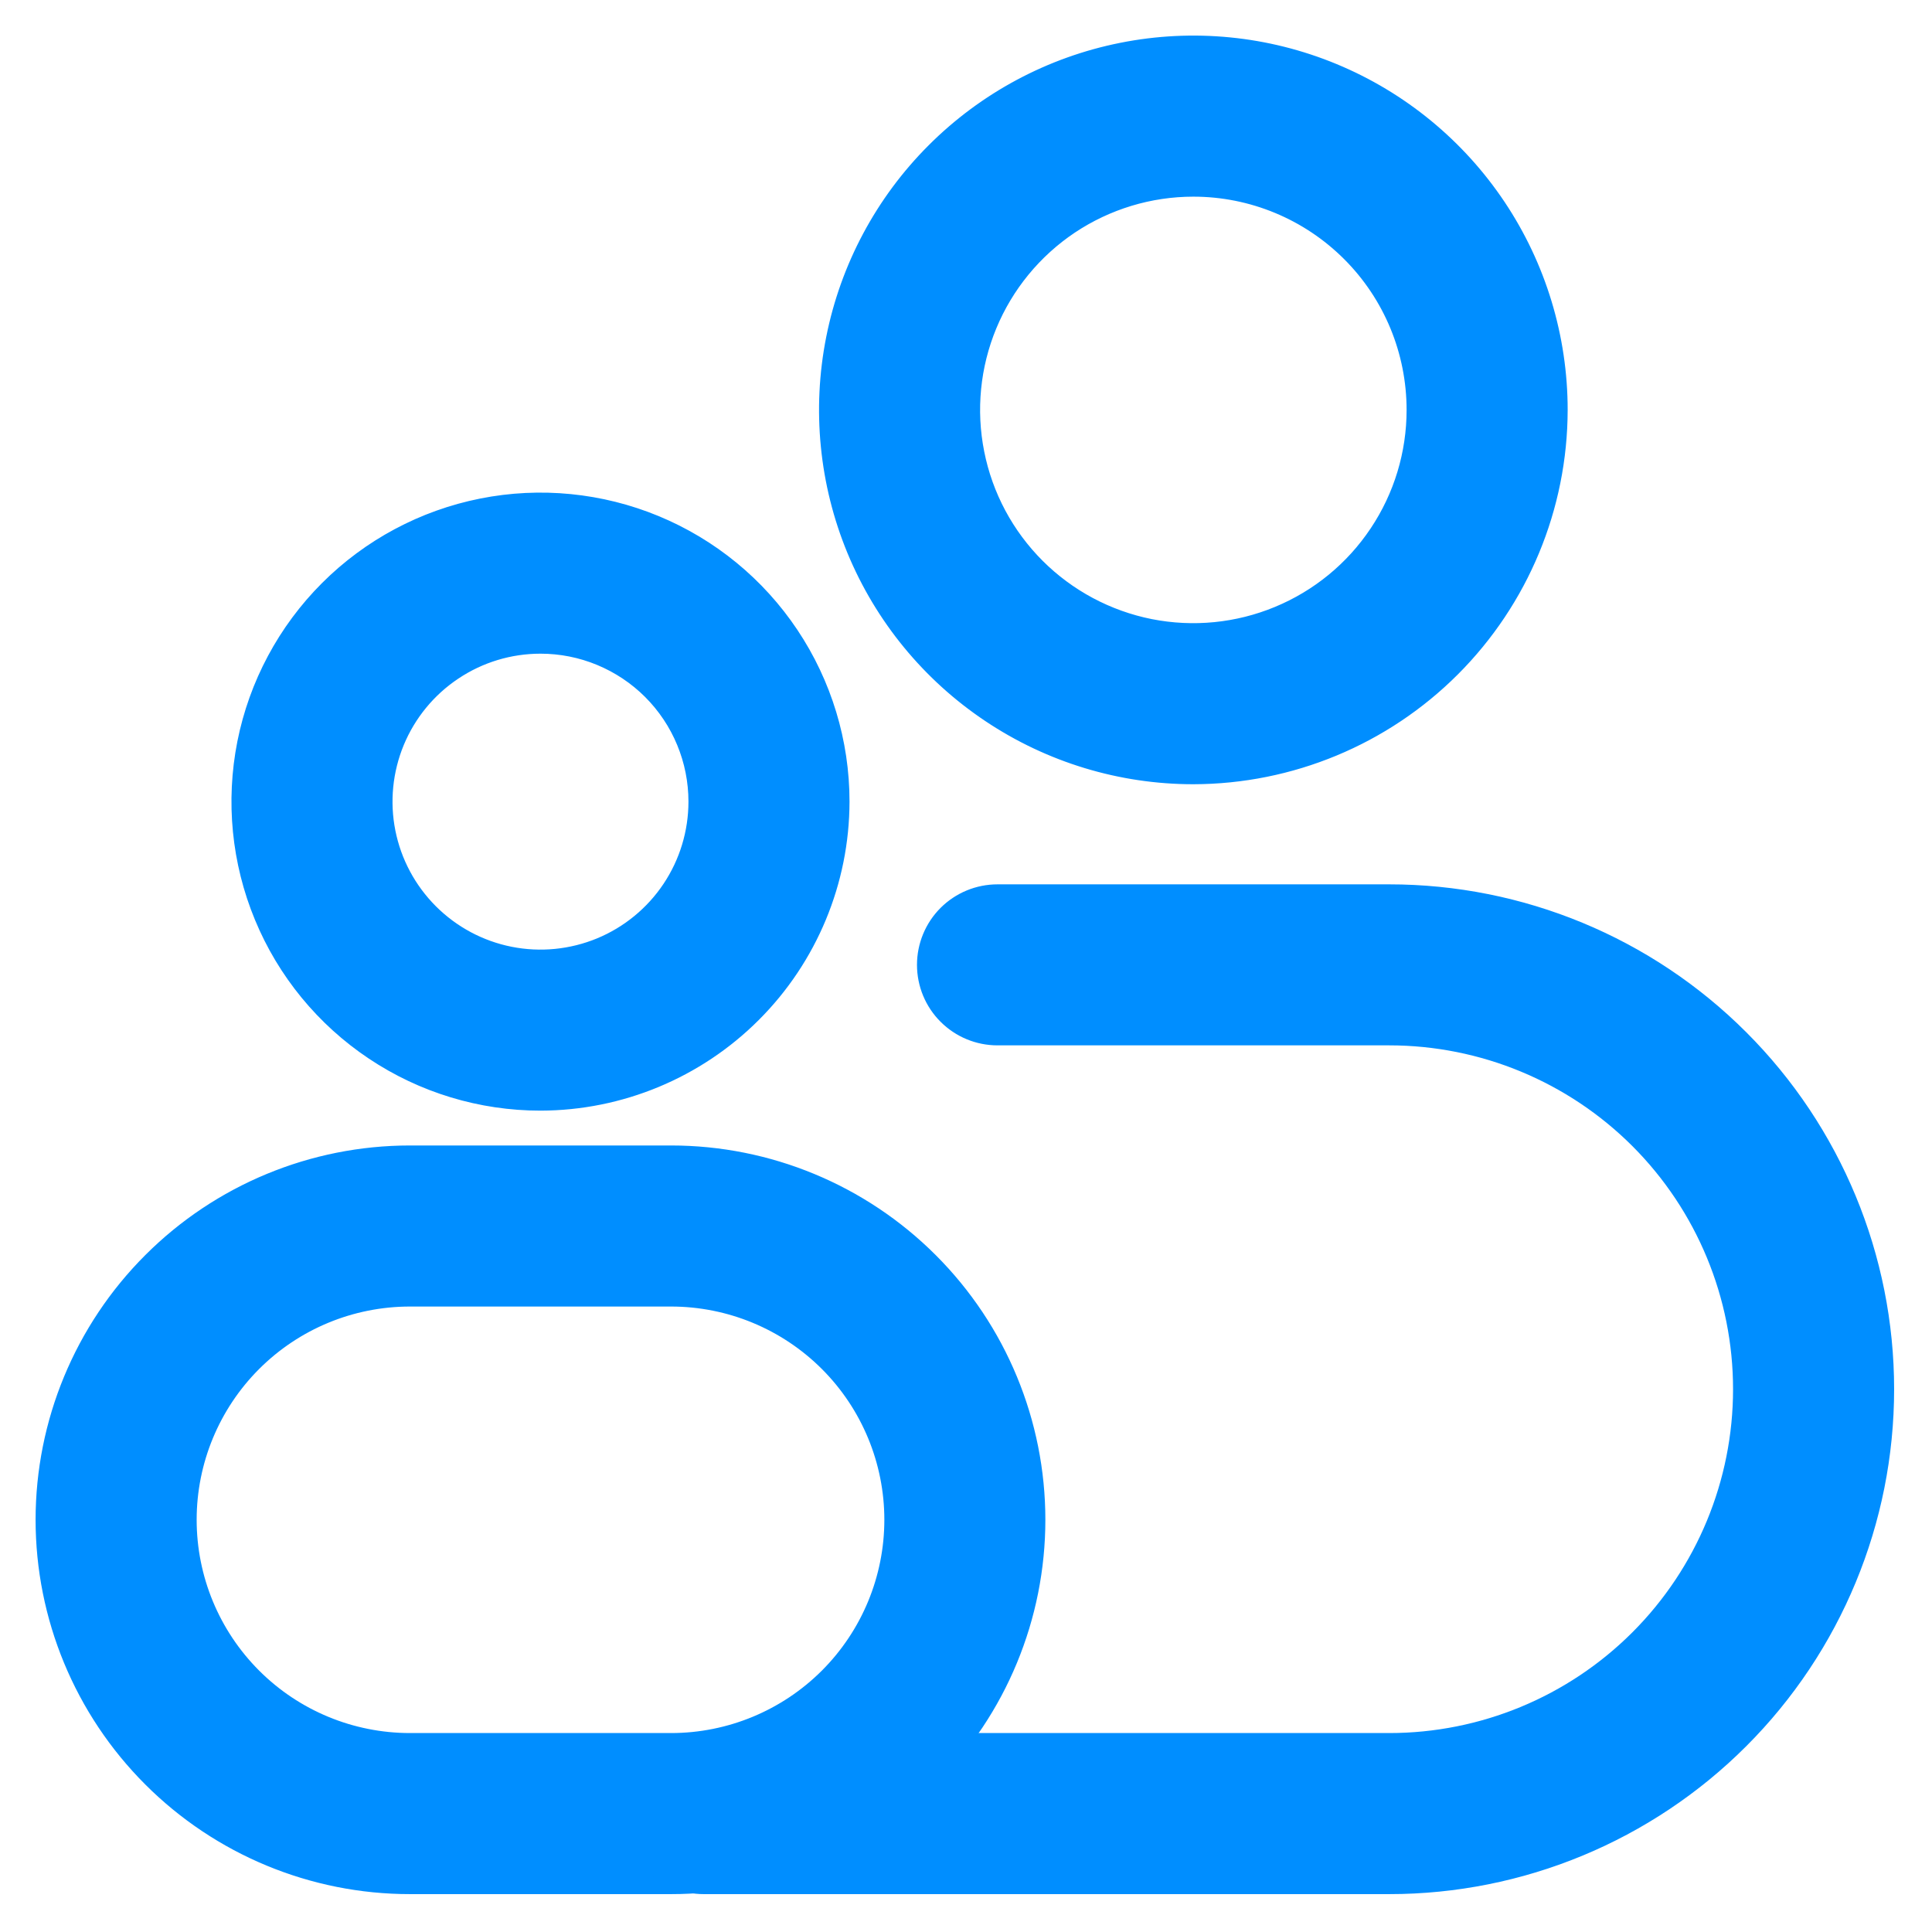
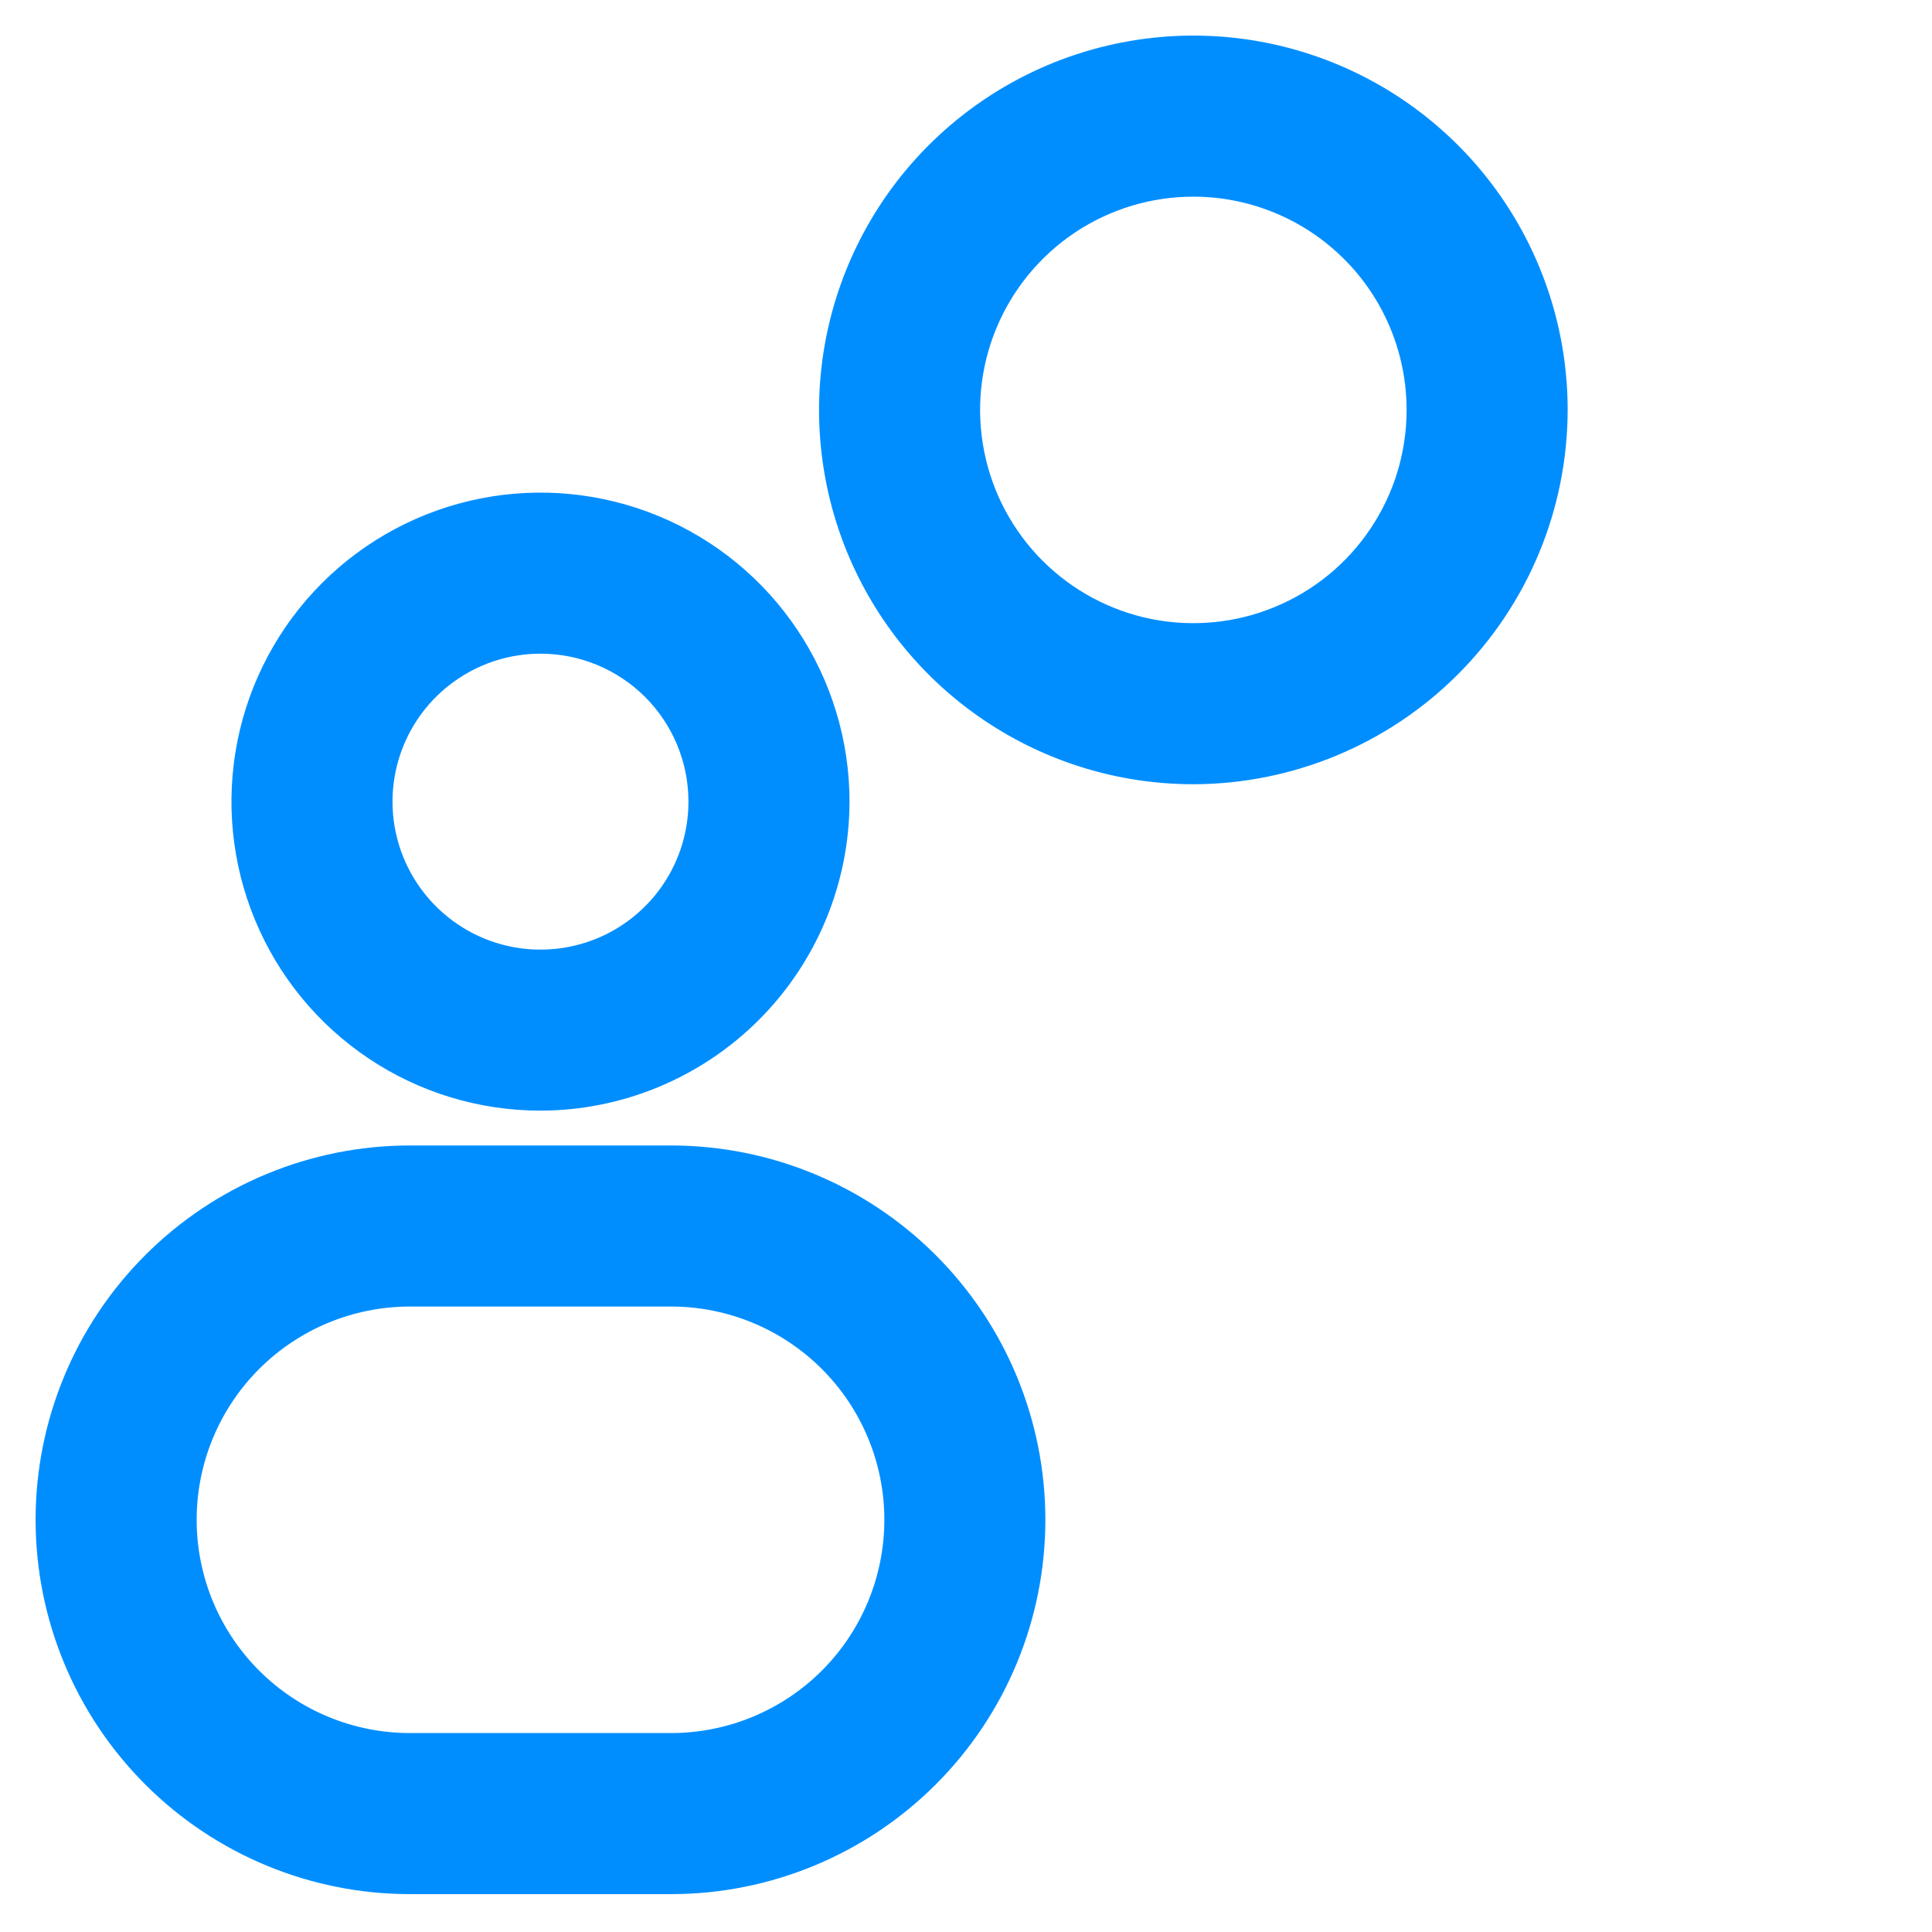
<svg xmlns="http://www.w3.org/2000/svg" width="38" height="38" viewBox="0 0 38 38" fill="none">
  <path d="M10.631 21.695H10.631C12.202 21.692 13.708 21.066 14.819 19.955C15.93 18.845 16.556 17.339 16.559 15.768V15.767C16.559 14.595 16.211 13.449 15.56 12.474C14.909 11.499 13.983 10.739 12.899 10.29C11.816 9.842 10.624 9.724 9.474 9.953C8.324 10.182 7.268 10.746 6.439 11.575C5.61 12.404 5.045 13.461 4.816 14.611C4.588 15.761 4.705 16.953 5.154 18.036C5.602 19.119 6.362 20.045 7.337 20.696C8.312 21.348 9.458 21.695 10.631 21.695ZM23.472 15.275H23.472C25.384 15.271 27.216 14.511 28.568 13.159C29.92 11.807 30.681 9.975 30.684 8.063V8.063C30.684 6.636 30.261 5.242 29.469 4.056C28.676 2.87 27.55 1.945 26.232 1.399C24.914 0.853 23.464 0.71 22.065 0.989C20.666 1.267 19.381 1.954 18.372 2.963C17.363 3.971 16.676 5.256 16.398 6.656C16.12 8.055 16.263 9.505 16.808 10.823C17.354 12.141 18.279 13.267 19.465 14.059C20.651 14.852 22.045 15.275 23.472 15.275ZM8.931 13.223C9.434 12.886 10.025 12.707 10.631 12.707C11.033 12.707 11.431 12.786 11.802 12.94C12.173 13.094 12.511 13.319 12.795 13.603C13.079 13.887 13.305 14.225 13.458 14.596C13.612 14.967 13.691 15.365 13.691 15.767C13.691 16.372 13.512 16.964 13.175 17.468C12.839 17.971 12.361 18.363 11.802 18.595C11.243 18.826 10.627 18.887 10.034 18.769C9.44 18.651 8.895 18.359 8.467 17.931C8.039 17.503 7.747 16.958 7.629 16.364C7.511 15.771 7.572 15.155 7.803 14.596C8.035 14.037 8.427 13.559 8.931 13.223ZM21.058 4.45C21.773 3.973 22.613 3.718 23.472 3.718C24.624 3.718 25.729 4.176 26.544 4.991C27.359 5.805 27.816 6.91 27.816 8.063C27.816 8.922 27.562 9.762 27.084 10.476C26.607 11.191 25.928 11.748 25.134 12.076C24.341 12.405 23.467 12.491 22.624 12.324C21.782 12.156 21.007 11.742 20.4 11.135C19.792 10.527 19.378 9.753 19.211 8.91C19.043 8.067 19.129 7.194 19.458 6.4C19.787 5.606 20.344 4.928 21.058 4.45ZM8.063 37.105H13.199C15.112 37.105 16.946 36.345 18.299 34.992C19.652 33.64 20.411 31.805 20.411 29.892C20.411 27.98 19.652 26.145 18.299 24.793C16.946 23.44 15.112 22.68 13.199 22.68H8.063C6.15 22.68 4.315 23.44 2.963 24.793C1.61 26.145 0.85 27.98 0.85 29.892C0.85 31.805 1.61 33.64 2.963 34.992C4.315 36.345 6.15 37.105 8.063 37.105ZM4.991 26.82C5.805 26.006 6.91 25.548 8.063 25.548H13.199C14.351 25.548 15.456 26.006 16.271 26.82C17.086 27.635 17.544 28.74 17.544 29.892C17.544 31.045 17.086 32.15 16.271 32.965C15.456 33.779 14.351 34.237 13.199 34.237H8.063C6.91 34.237 5.805 33.779 4.991 32.965C4.176 32.15 3.718 31.045 3.718 29.892C3.718 28.74 4.176 27.635 4.991 26.82Z" fill="#008EFF" stroke="#008EFF" stroke-width="0.3" />
-   <path d="M13.841 37.105H27.325C29.919 37.105 32.406 36.074 34.24 34.24C36.075 32.406 37.105 29.918 37.105 27.324C37.105 24.73 36.075 22.242 34.24 20.408C32.406 18.574 29.919 17.544 27.325 17.544H19.62C19.239 17.544 18.875 17.695 18.606 17.963C18.337 18.232 18.186 18.597 18.186 18.977C18.186 19.358 18.337 19.723 18.606 19.991C18.875 20.26 19.239 20.411 19.62 20.411H27.325C29.158 20.411 30.916 21.14 32.213 22.436C33.509 23.733 34.237 25.491 34.237 27.324C34.237 29.157 33.509 30.916 32.213 32.212C30.916 33.509 29.158 34.237 27.325 34.237H13.841C13.461 34.237 13.096 34.388 12.827 34.657C12.559 34.926 12.407 35.291 12.407 35.671C12.407 36.051 12.559 36.416 12.827 36.685C13.096 36.954 13.461 37.105 13.841 37.105Z" fill="#008EFF" stroke="#008EFF" stroke-width="0.3" />
</svg>